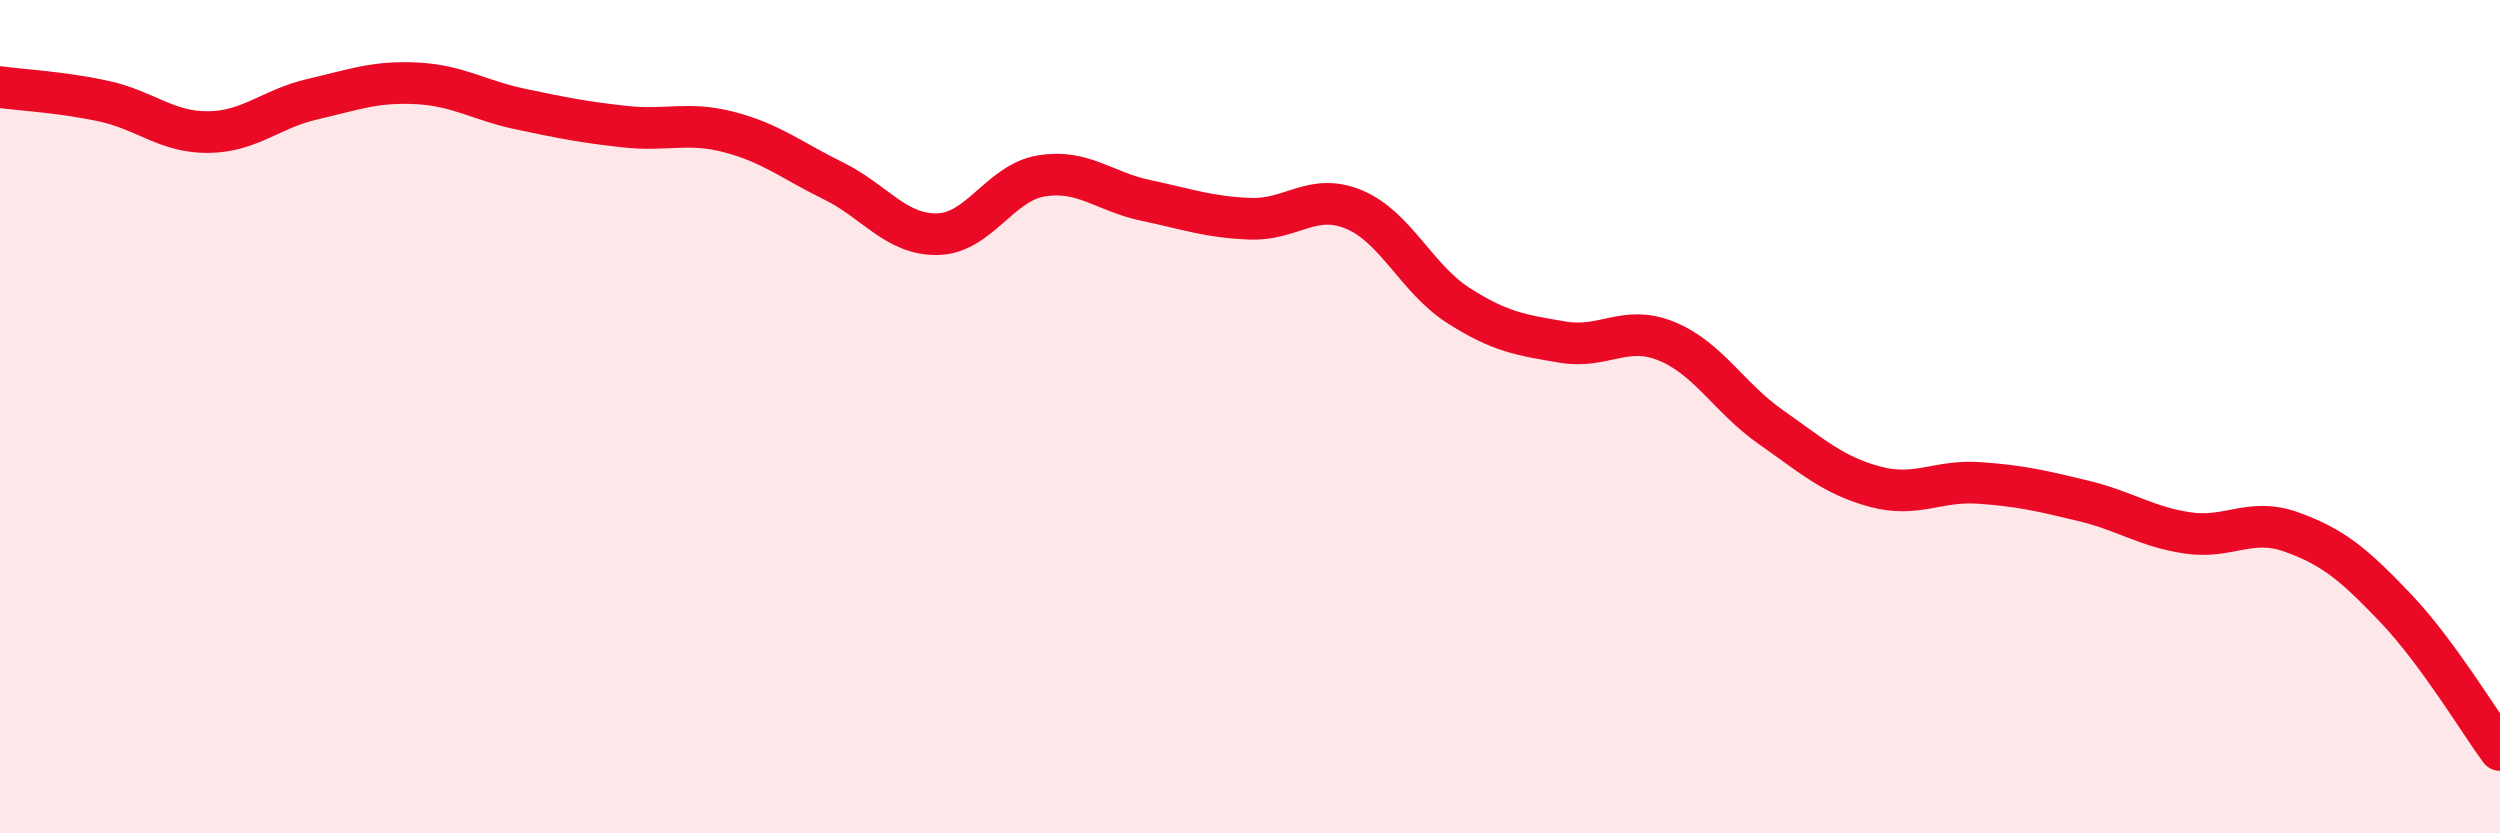
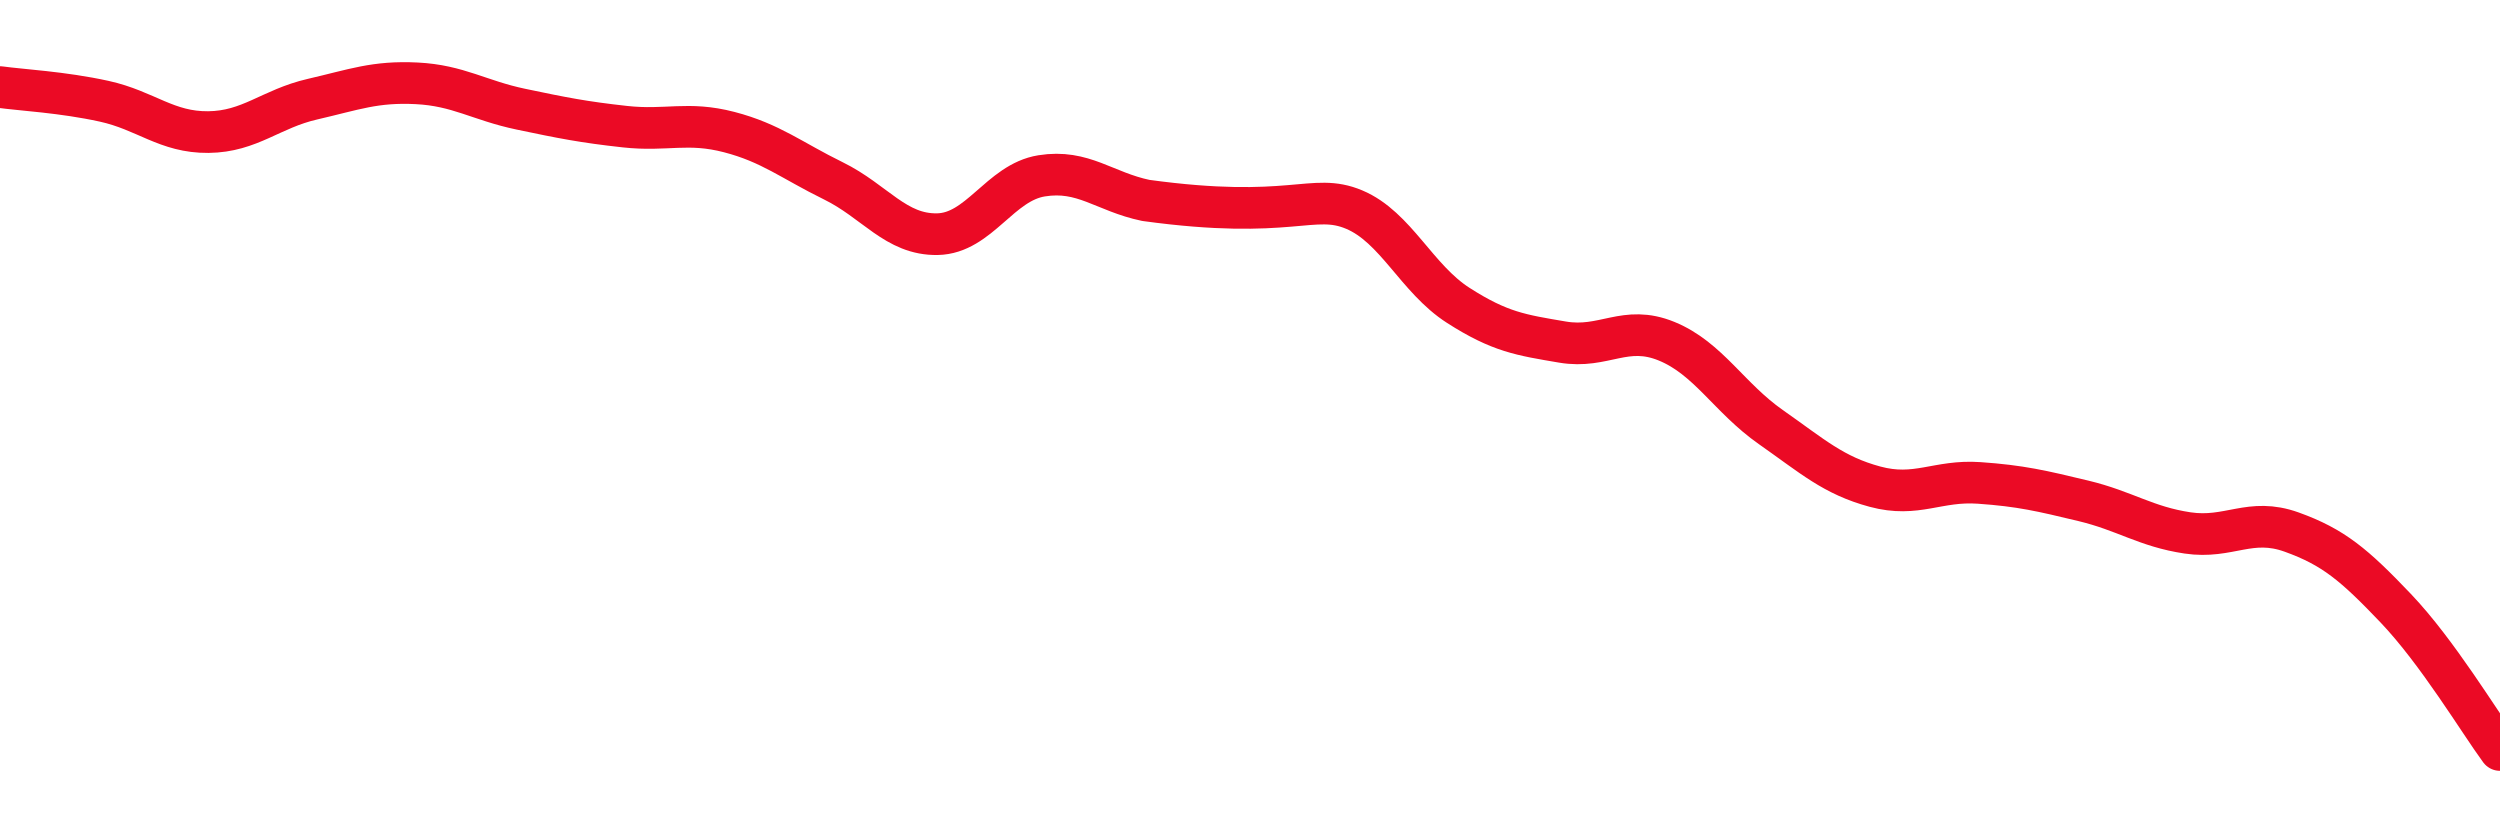
<svg xmlns="http://www.w3.org/2000/svg" width="60" height="20" viewBox="0 0 60 20">
-   <path d="M 0,2.09 C 0.5,2.16 1.5,2.21 2.5,2.43 C 3.5,2.65 4,3.18 5,3.17 C 6,3.16 6.5,2.61 7.5,2.38 C 8.5,2.15 9,1.95 10,2 C 11,2.05 11.5,2.41 12.5,2.62 C 13.5,2.83 14,2.93 15,3.04 C 16,3.15 16.5,2.91 17.5,3.17 C 18.5,3.43 19,3.85 20,4.34 C 21,4.83 21.5,5.64 22.5,5.62 C 23.5,5.6 24,4.38 25,4.22 C 26,4.06 26.5,4.6 27.5,4.81 C 28.5,5.02 29,5.21 30,5.25 C 31,5.29 31.5,4.61 32.5,5.03 C 33.5,5.45 34,6.69 35,7.33 C 36,7.97 36.5,8.04 37.5,8.21 C 38.5,8.38 39,7.78 40,8.19 C 41,8.6 41.5,9.55 42.5,10.25 C 43.5,10.95 44,11.41 45,11.68 C 46,11.95 46.5,11.52 47.5,11.59 C 48.5,11.66 49,11.78 50,12.02 C 51,12.26 51.5,12.64 52.5,12.79 C 53.5,12.94 54,12.41 55,12.77 C 56,13.13 56.5,13.55 57.5,14.6 C 58.5,15.65 59.5,17.32 60,18L60 20L0 20Z" fill="#EB0A25" opacity="0.1" stroke-linecap="round" stroke-linejoin="round" />
-   <path d="M 0,2.09 C 0.5,2.16 1.5,2.21 2.5,2.43 C 3.5,2.65 4,3.18 5,3.17 C 6,3.16 6.5,2.61 7.5,2.38 C 8.5,2.15 9,1.95 10,2 C 11,2.05 11.5,2.41 12.5,2.62 C 13.5,2.83 14,2.93 15,3.04 C 16,3.15 16.5,2.91 17.5,3.17 C 18.5,3.43 19,3.85 20,4.34 C 21,4.83 21.5,5.64 22.5,5.62 C 23.5,5.6 24,4.38 25,4.22 C 26,4.06 26.5,4.6 27.5,4.81 C 28.5,5.02 29,5.21 30,5.25 C 31,5.29 31.5,4.61 32.5,5.03 C 33.5,5.45 34,6.69 35,7.33 C 36,7.97 36.5,8.04 37.5,8.21 C 38.5,8.38 39,7.78 40,8.19 C 41,8.6 41.5,9.55 42.5,10.25 C 43.5,10.95 44,11.41 45,11.68 C 46,11.95 46.5,11.52 47.5,11.59 C 48.5,11.66 49,11.78 50,12.02 C 51,12.26 51.5,12.64 52.5,12.79 C 53.5,12.94 54,12.41 55,12.77 C 56,13.13 56.5,13.55 57.5,14.6 C 58.5,15.65 59.5,17.32 60,18" stroke="#EB0A25" stroke-width="1" fill="none" stroke-linecap="round" stroke-linejoin="round" />
+   <path d="M 0,2.09 C 0.5,2.16 1.5,2.21 2.5,2.43 C 3.5,2.65 4,3.18 5,3.17 C 6,3.16 6.5,2.61 7.5,2.38 C 8.5,2.15 9,1.95 10,2 C 11,2.05 11.5,2.41 12.5,2.62 C 13.5,2.83 14,2.93 15,3.04 C 16,3.15 16.5,2.91 17.5,3.17 C 18.5,3.43 19,3.85 20,4.34 C 21,4.83 21.5,5.64 22.5,5.62 C 23.5,5.6 24,4.38 25,4.22 C 26,4.06 26.5,4.6 27.5,4.81 C 31,5.29 31.5,4.61 32.5,5.03 C 33.5,5.45 34,6.69 35,7.33 C 36,7.97 36.5,8.04 37.5,8.21 C 38.5,8.38 39,7.78 40,8.19 C 41,8.6 41.5,9.55 42.5,10.25 C 43.5,10.95 44,11.41 45,11.68 C 46,11.95 46.5,11.52 47.5,11.59 C 48.5,11.66 49,11.78 50,12.02 C 51,12.26 51.5,12.64 52.5,12.79 C 53.5,12.94 54,12.41 55,12.77 C 56,13.13 56.5,13.55 57.5,14.6 C 58.5,15.65 59.5,17.32 60,18" stroke="#EB0A25" stroke-width="1" fill="none" stroke-linecap="round" stroke-linejoin="round" />
</svg>